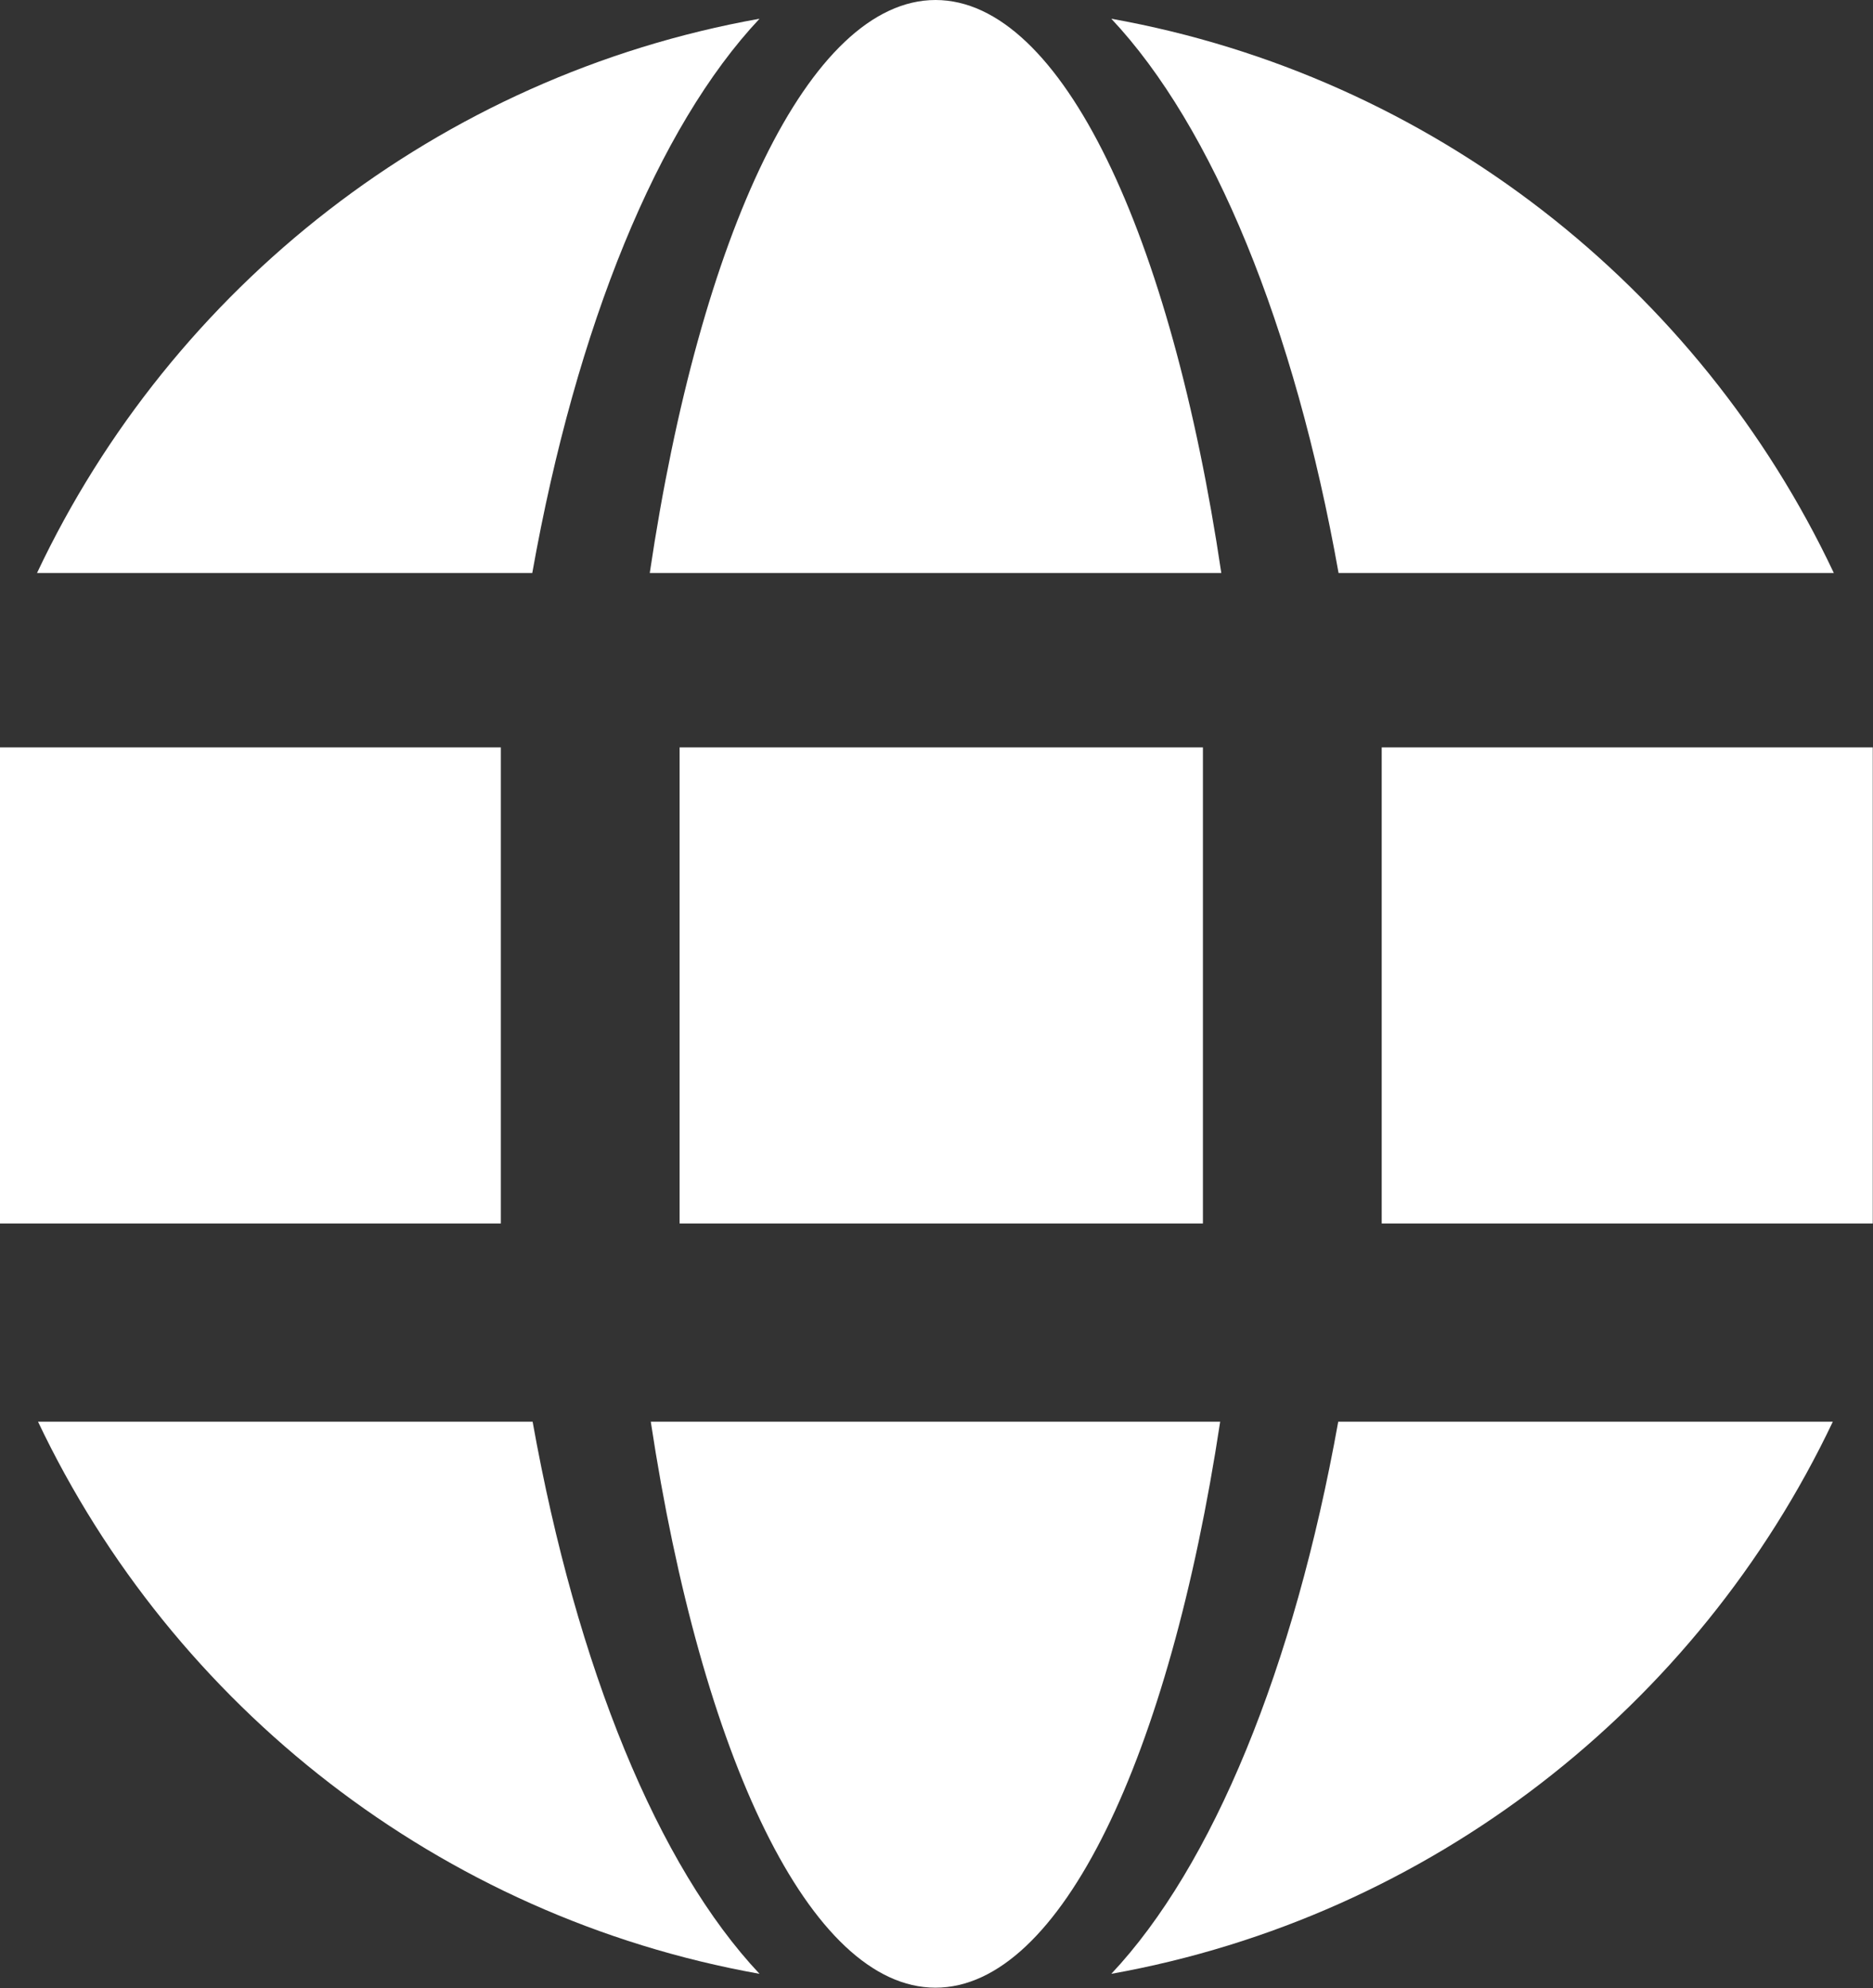
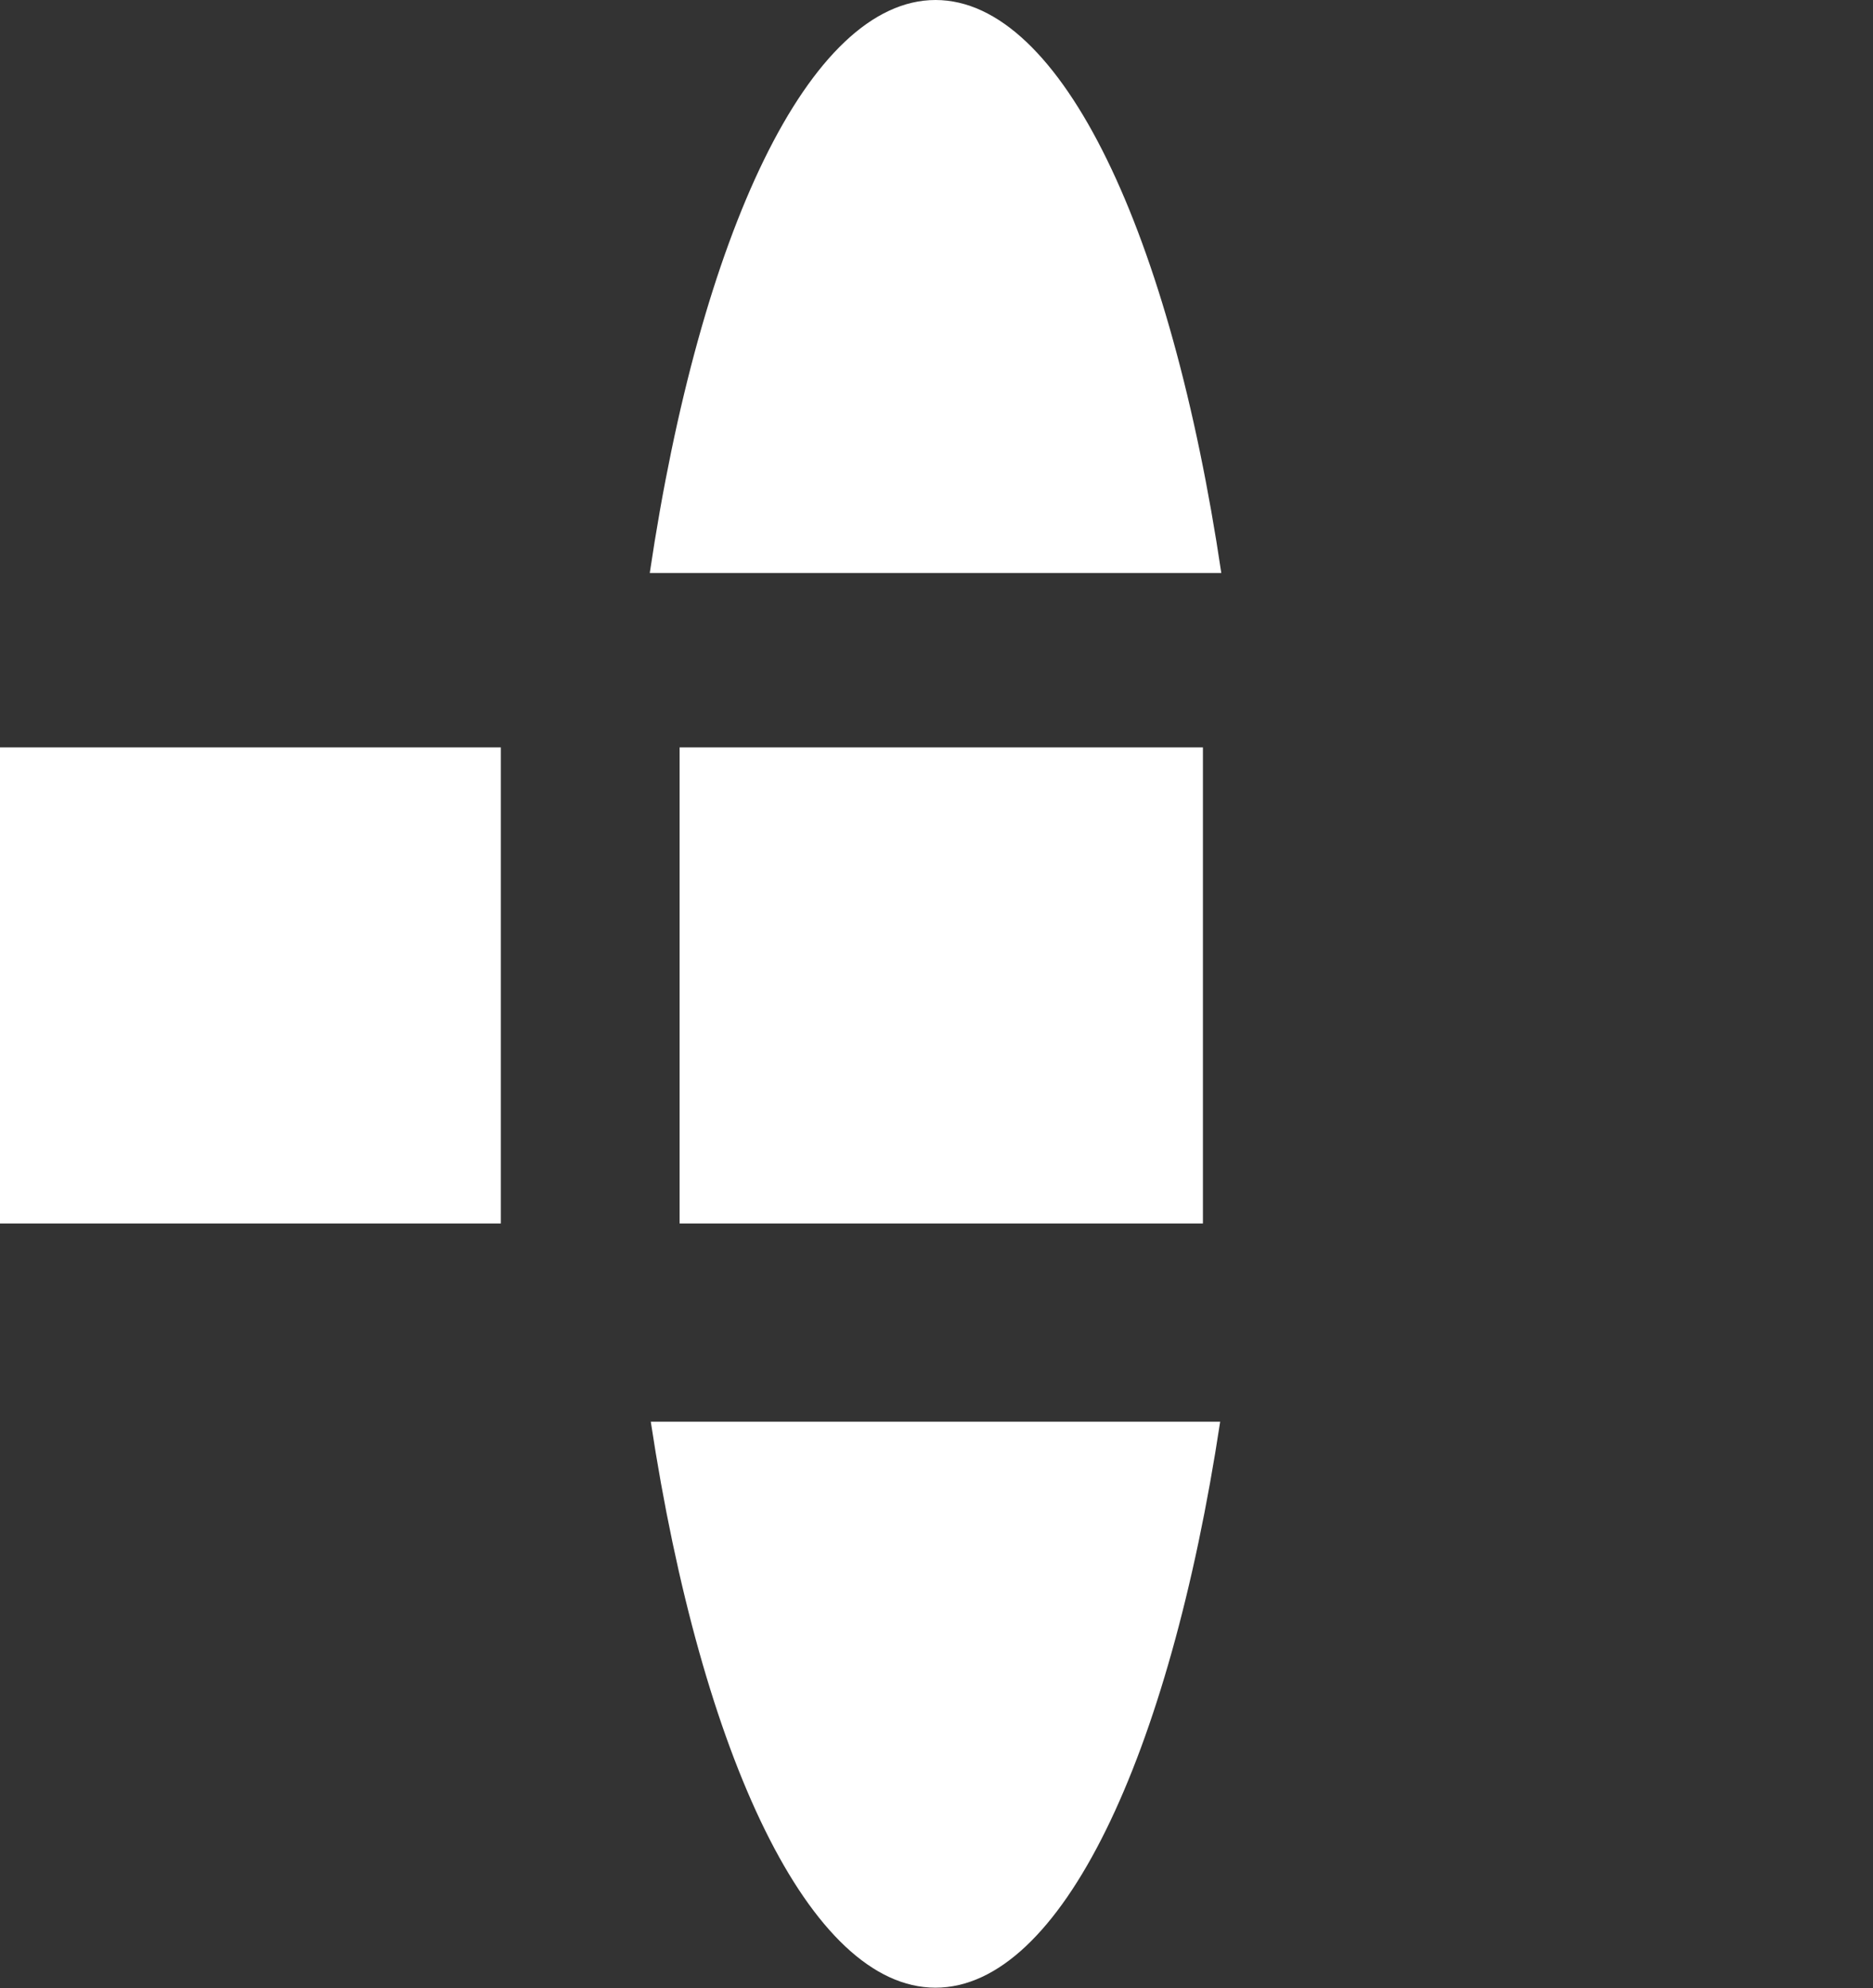
<svg xmlns="http://www.w3.org/2000/svg" clip-rule="evenodd" fill="#000000" fill-rule="evenodd" height="175.1" image-rendering="optimizeQuality" preserveAspectRatio="xMidYMid meet" shape-rendering="geometricPrecision" text-rendering="geometricPrecision" version="1" viewBox="0.0 0.0 165.0 175.1" width="165" zoomAndPan="magnify">
  <rect x="0.0" y="0.0" width="165.0" height="175.1" fill="#333333" stroke="none" />
  <g>
    <g fill="#ffffff" id="change1_1">
-       <path d="M97.9 1.65c28.23,5.05 51.77,23.64 63.65,48.82l-43.63 0c-3.88,-21.79 -11.07,-39.3 -20.02,-48.82zm63.56 123.57c-11.91,25.08 -35.4,43.59 -63.56,48.63 8.93,-9.49 16.1,-26.93 19.99,-48.63l43.57 0zm-94.55 48.63c-28.16,-5.03 -51.65,-23.55 -63.56,-48.63l43.57 0c3.89,21.7 11.06,39.14 19.99,48.63zm-63.65 -123.38c11.88,-25.18 35.42,-43.78 63.65,-48.82 -8.95,9.52 -16.14,27.03 -20.02,48.82l-43.63 0z" />
      <path d="M82.41 0c11.14,0 20.75,20.66 25.18,50.47l-50.35 0c4.43,-29.82 14.04,-50.47 25.18,-50.47zm25.08 125.22c-4.47,29.48 -14.02,49.85 -25.08,49.85 -11.06,0 -20.61,-20.37 -25.08,-49.85l50.17 0z" />
      <path d="M0 65.83L44.12 65.83 44.12 107.76 0 107.76z" />
      <path d="M59.87 65.83L105.97 65.83 105.97 107.76 59.87 107.76z" />
-       <path d="M121.72 65.83L164.98 65.83 164.98 107.76 121.72 107.76z" />
    </g>
  </g>
</svg>